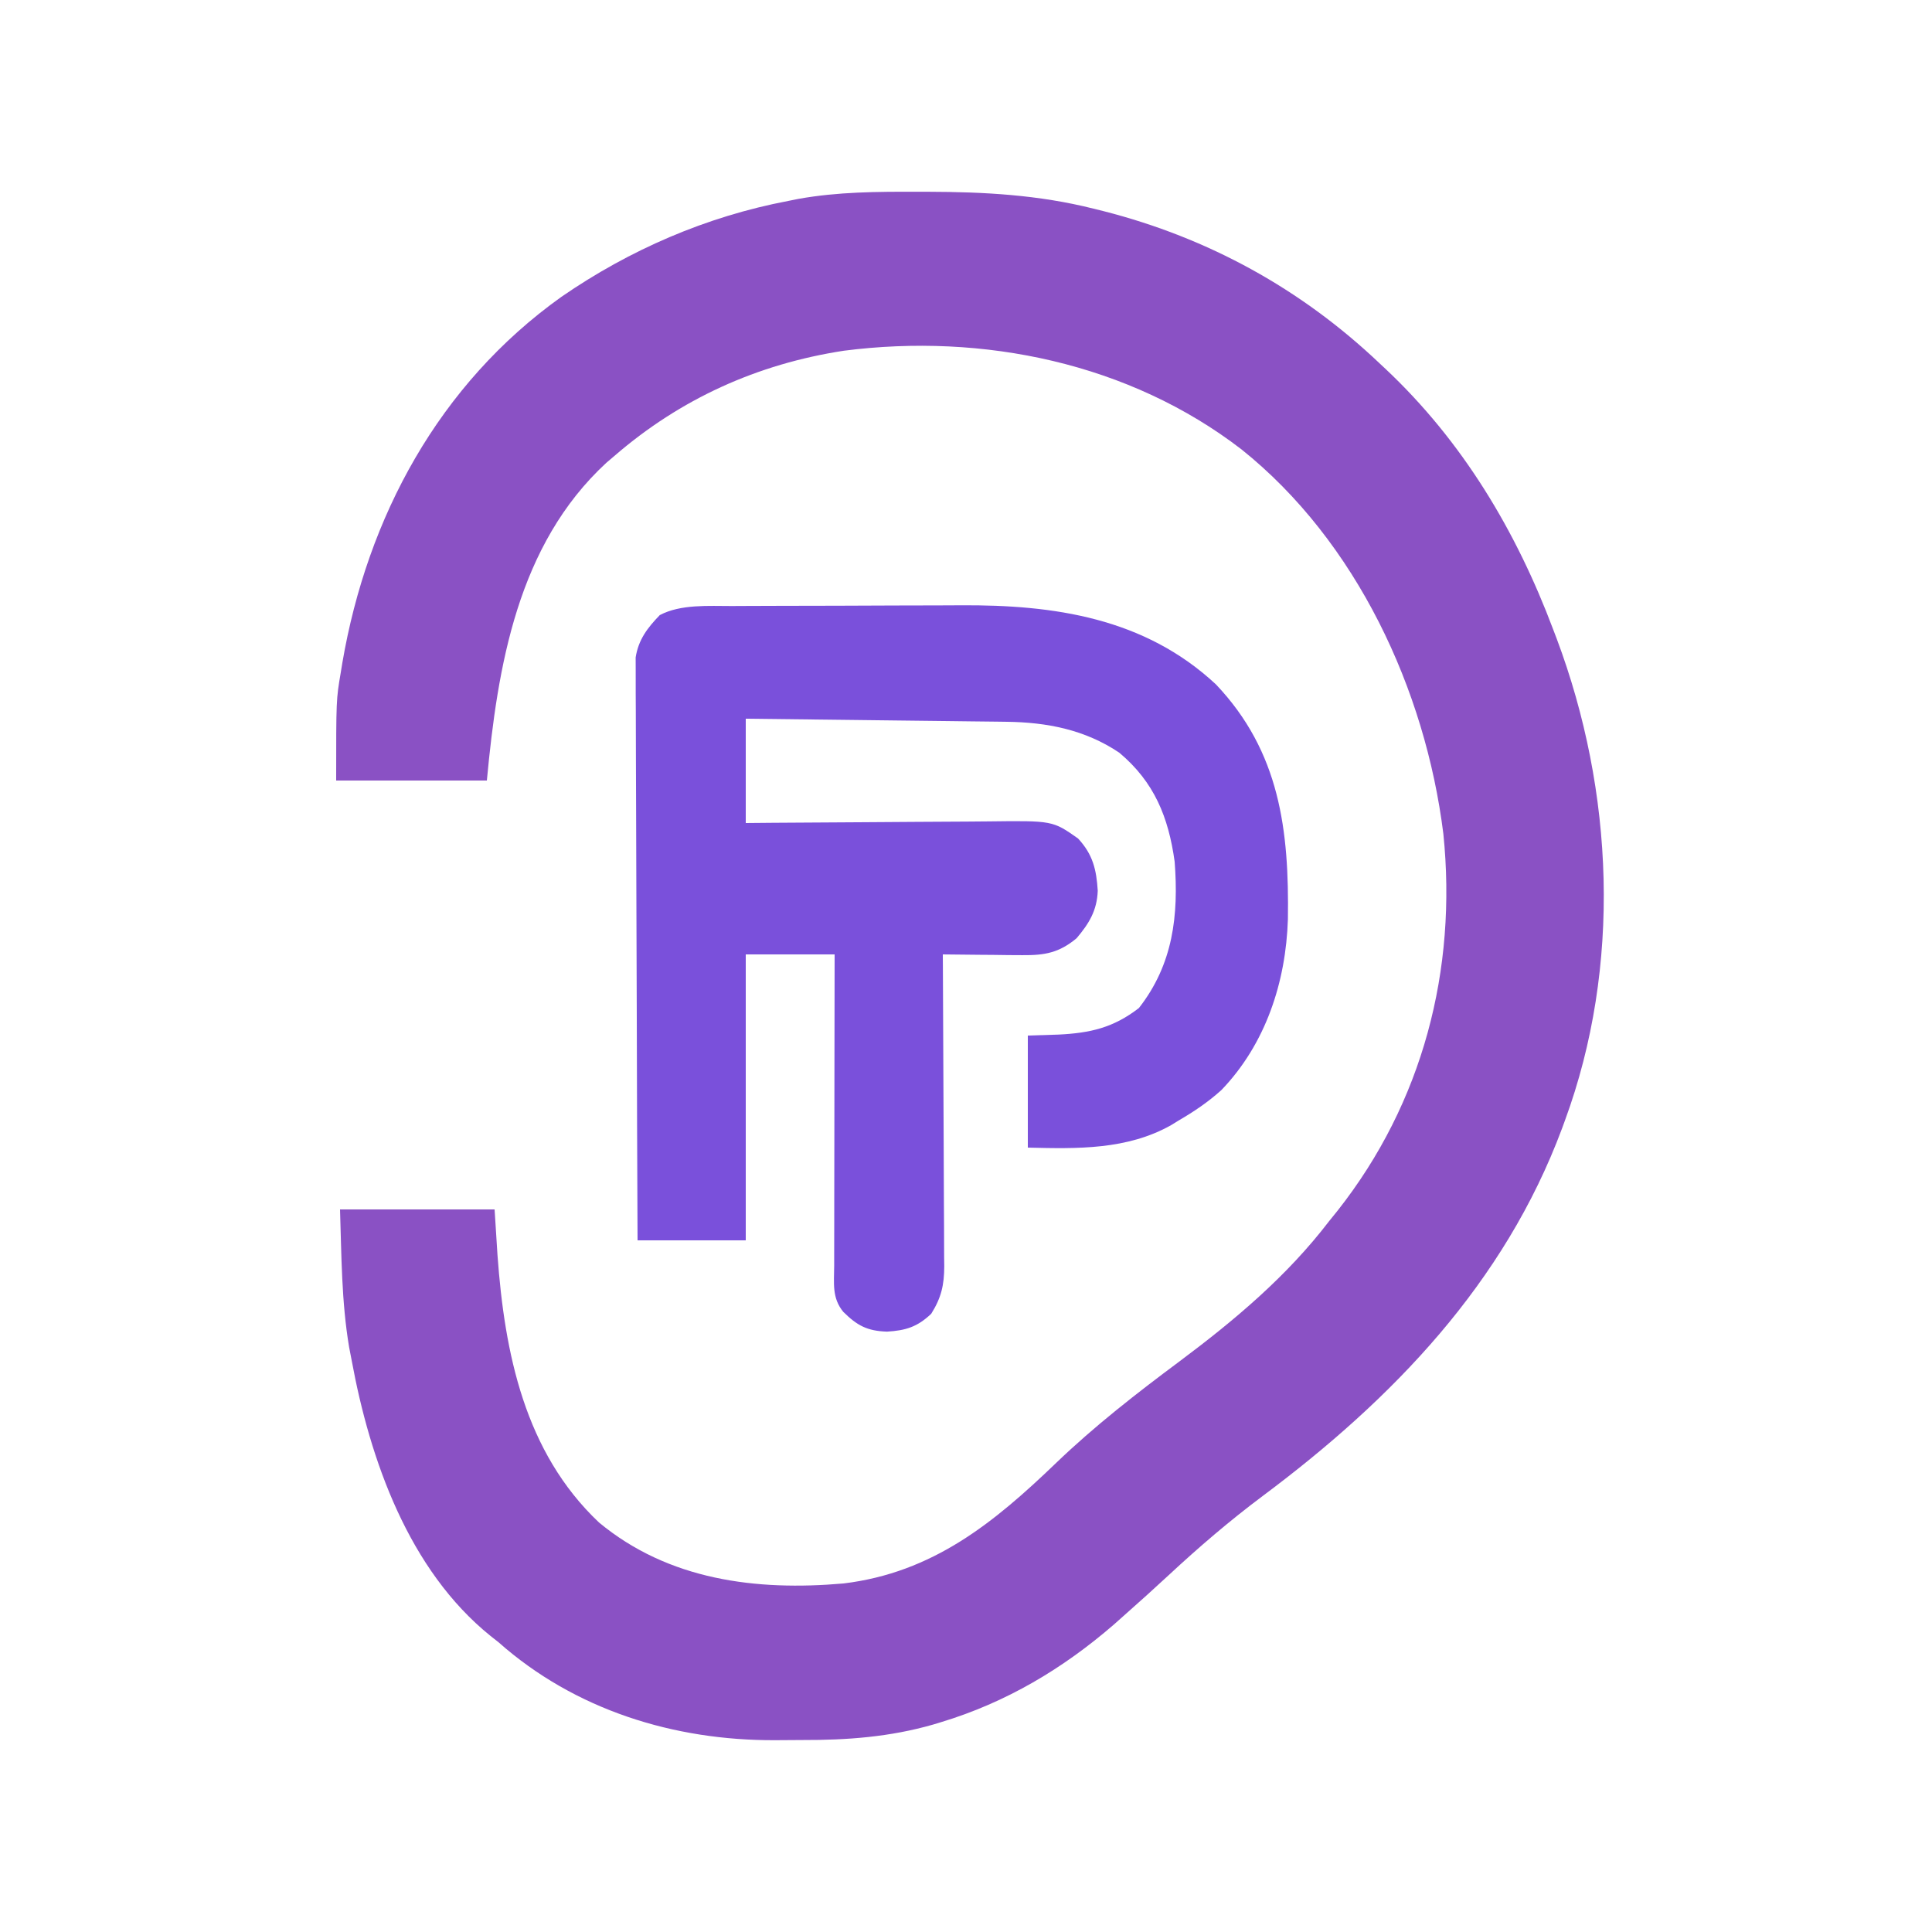
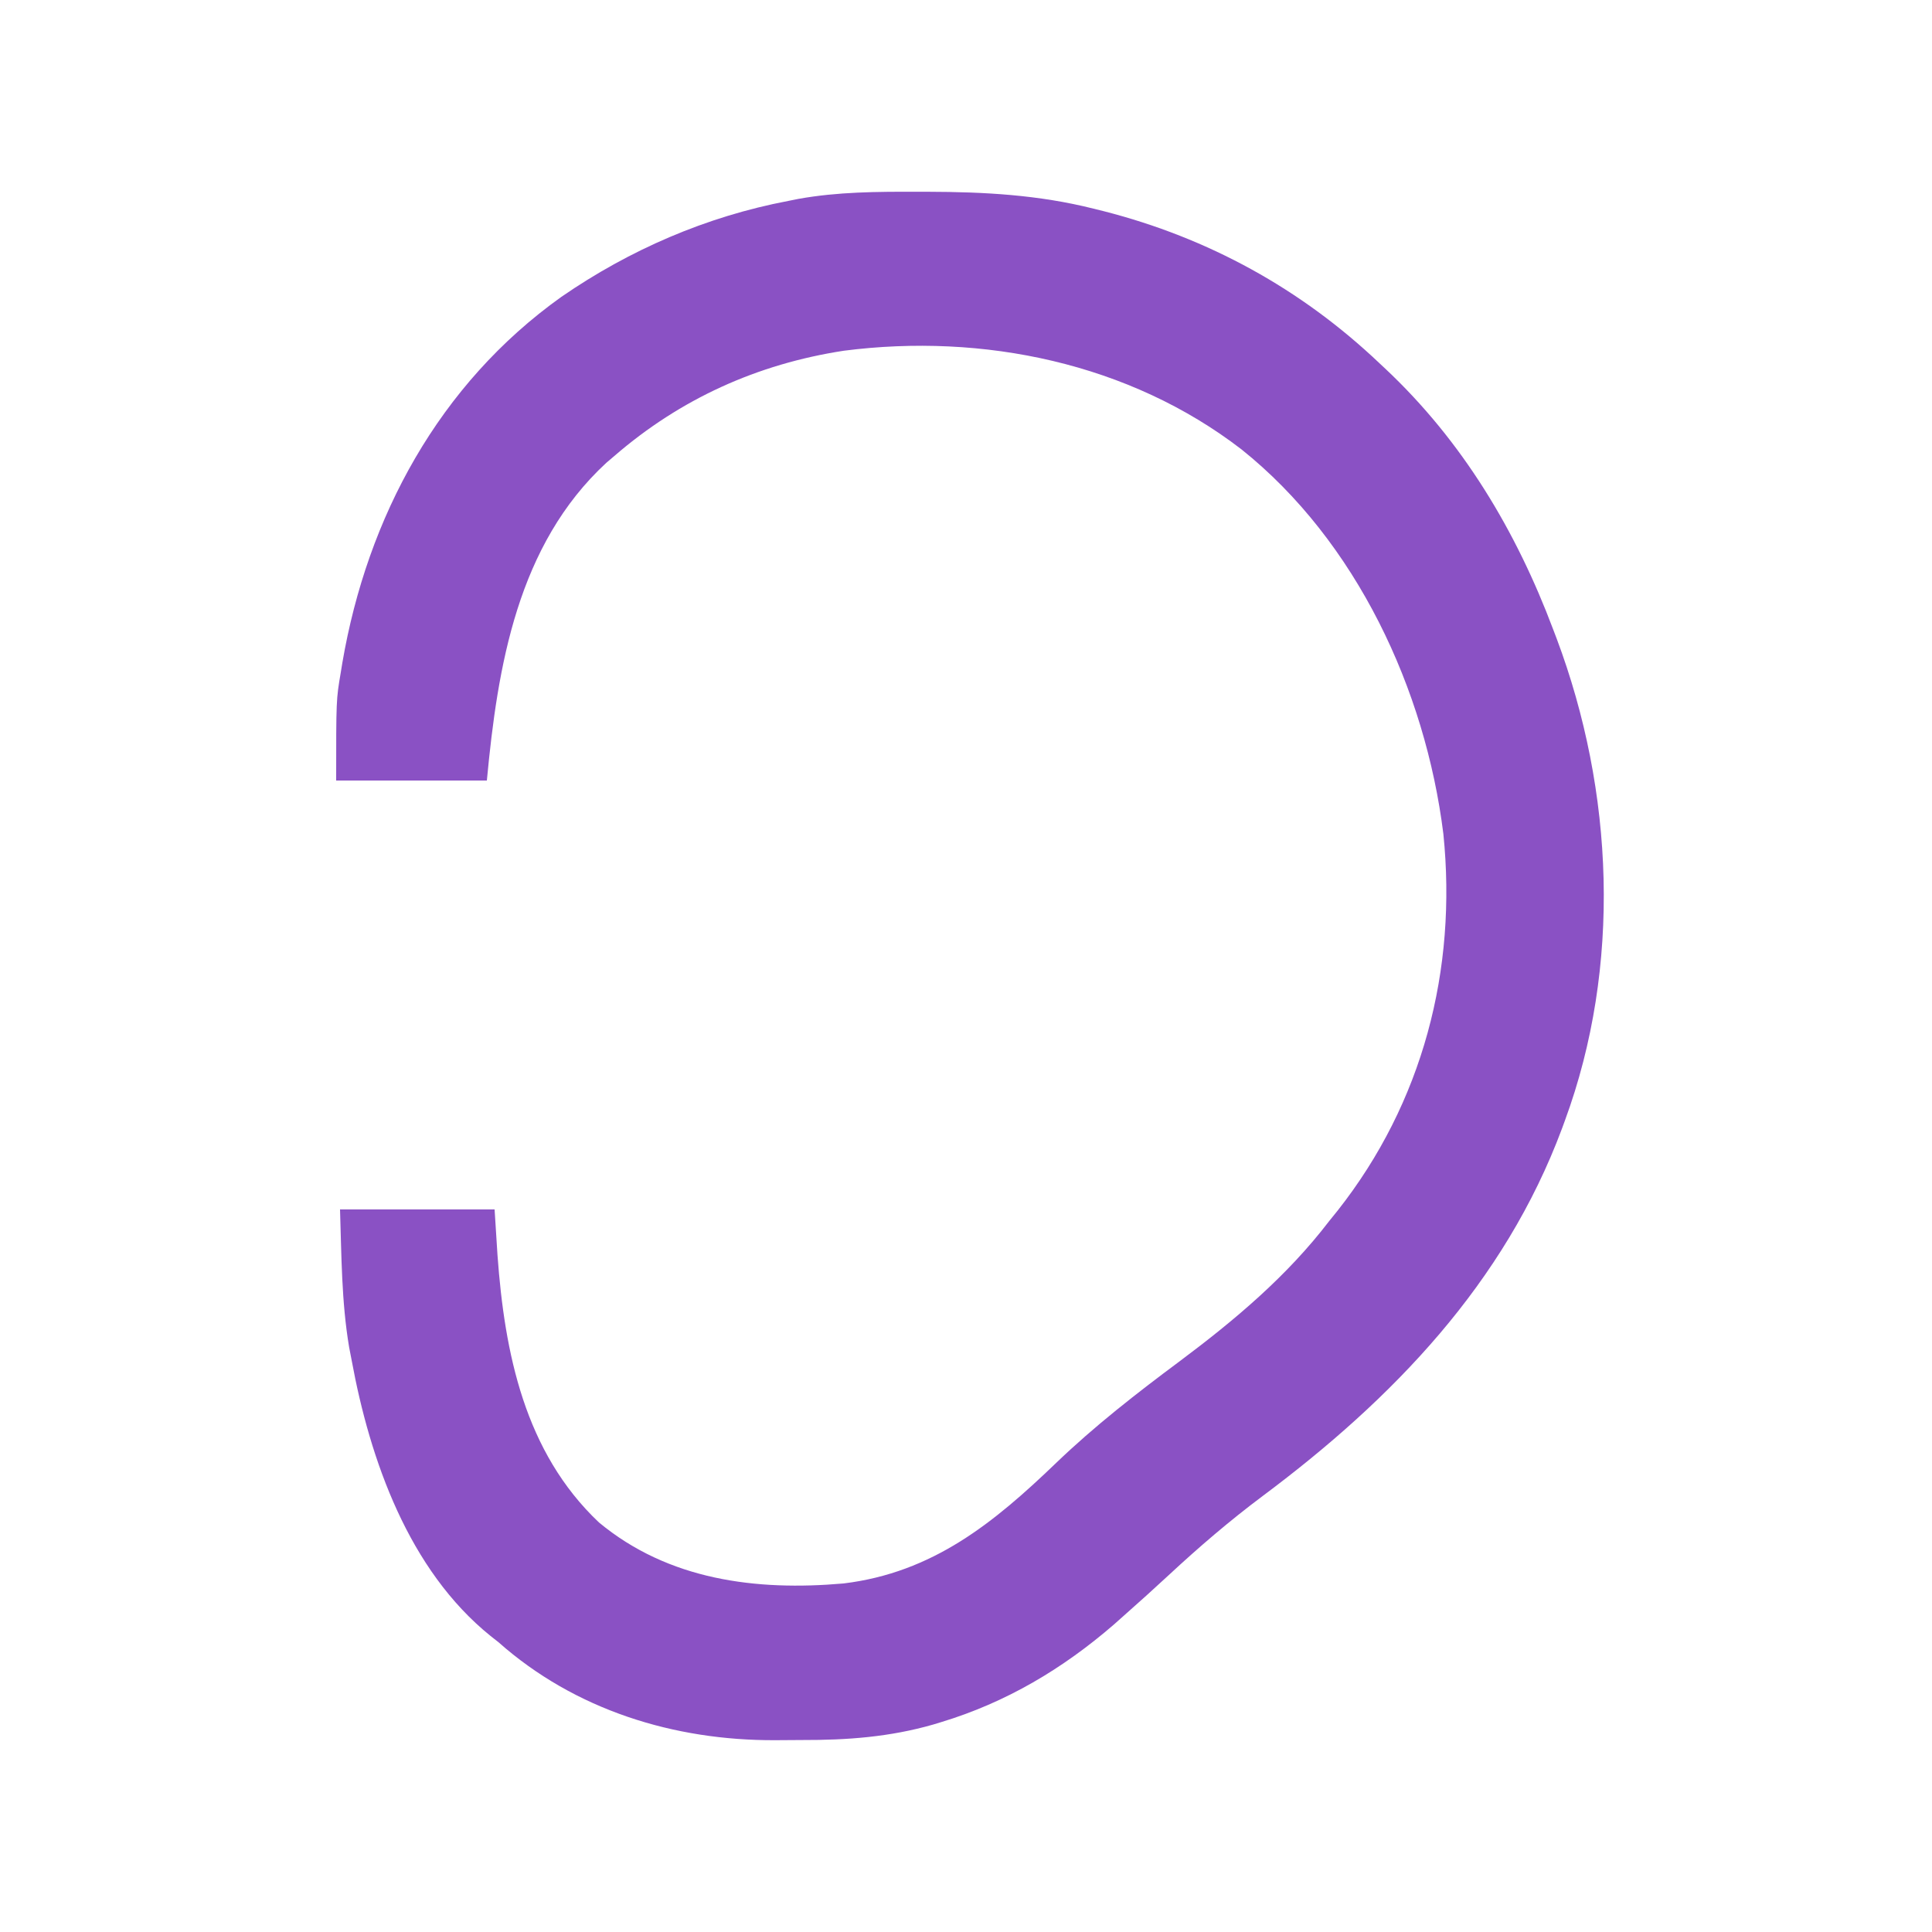
<svg xmlns="http://www.w3.org/2000/svg" version="1.1" width="500" height="500">
  <path d="M0 0 C1.395 0.001 1.395 0.001 2.818 0.002 C17.423 0.041 31.464 0.792 45.688 4.375 C46.554 4.589 47.42 4.804 48.312 5.024 C75.394 11.946 99.399 25.115 119.688 44.375 C120.184 44.839 120.68 45.302 121.191 45.78 C141.196 64.566 155.07 87.772 164.688 113.375 C165.101 114.458 165.101 114.458 165.522 115.562 C180.407 155.184 182.372 200.428 167.688 240.375 C167.442 241.048 167.196 241.721 166.942 242.415 C152.028 282.451 123.193 312.368 89.48 337.531 C80.929 343.929 72.944 350.778 65.125 358.042 C61.357 361.537 57.54 364.973 53.688 368.375 C52.788 369.177 51.888 369.979 50.961 370.805 C37.7 382.278 23.063 390.974 6.25 396.062 C5.582 396.265 4.915 396.468 4.227 396.677 C-7.044 399.915 -18.064 400.724 -29.72 400.691 C-32.045 400.688 -34.37 400.711 -36.695 400.736 C-62.892 400.847 -88.5 392.925 -108.312 375.375 C-109.316 374.584 -109.316 374.584 -110.34 373.777 C-131.54 356.691 -141.56 328.231 -146.312 302.375 C-146.633 300.712 -146.633 300.712 -146.961 299.016 C-148.941 287.253 -148.929 275.269 -149.312 263.375 C-136.113 263.375 -122.912 263.375 -109.312 263.375 C-109.065 267.273 -108.817 271.171 -108.562 275.188 C-106.722 300.539 -101.545 326.184 -82.312 344.375 C-64.309 359.314 -41.623 362.157 -19.008 360.173 C4.115 357.363 19.892 344.485 36.029 328.966 C46.003 319.399 56.803 310.993 67.875 302.75 C82.25 292.006 95.754 280.676 106.688 266.375 C107.413 265.477 108.139 264.578 108.887 263.652 C130.895 235.729 139.827 201.389 136.227 166.164 C131.582 128.865 113.74 90.474 84 66.688 C54.959 44.321 17.12 36.508 -18.933 41.144 C-41.319 44.581 -61.227 53.596 -78.312 68.375 C-78.997 68.958 -79.681 69.54 -80.387 70.141 C-103.398 91.382 -108.537 122.834 -111.312 152.375 C-124.183 152.375 -137.053 152.375 -150.312 152.375 C-150.312 131.415 -150.312 131.415 -149.125 124.438 C-148.991 123.615 -148.857 122.792 -148.719 121.944 C-142.246 84.118 -123.667 49.778 -92.047 27.213 C-74.338 14.998 -54.501 6.403 -33.312 2.375 C-32.44 2.2 -31.567 2.025 -30.667 1.844 C-20.468 0.016 -10.327 -0.023 0 0 Z " fill="#8A51C4" transform="translate(237.312,49.625)" />
-   <path d="M0 0 C0.801 -0.005 1.603 -0.01 2.428 -0.015 C5.058 -0.03 7.687 -0.036 10.317 -0.042 C11.225 -0.045 12.133 -0.048 13.068 -0.051 C17.881 -0.066 22.693 -0.075 27.505 -0.079 C32.425 -0.085 37.344 -0.109 42.263 -0.137 C46.09 -0.156 49.916 -0.161 53.743 -0.162 C55.553 -0.165 57.364 -0.173 59.174 -0.187 C83.376 -0.352 106.788 3.07 125.262 20.286 C141.842 37.757 144.21 58.086 143.883 81.048 C143.371 97.301 138.143 113.335 126.676 125.267 C123.233 128.371 119.58 130.842 115.575 133.161 C114.962 133.54 114.35 133.919 113.719 134.31 C102.301 140.786 89.265 140.473 76.575 140.161 C76.575 130.591 76.575 121.021 76.575 111.161 C79.194 111.079 81.813 110.996 84.512 110.911 C92.741 110.505 98.708 109.149 105.325 104.036 C114.172 92.732 115.634 80.078 114.575 66.161 C112.971 54.597 109.289 45.546 100.243 37.954 C91.369 31.991 81.514 30.08 71.009 29.956 C69.91 29.941 69.91 29.941 68.789 29.926 C66.387 29.894 63.985 29.87 61.583 29.845 C59.91 29.824 58.237 29.803 56.564 29.782 C52.174 29.727 47.785 29.677 43.396 29.629 C38.911 29.579 34.426 29.523 29.942 29.468 C21.153 29.36 12.364 29.259 3.575 29.161 C3.575 38.071 3.575 46.981 3.575 56.161 C7.056 56.13 7.056 56.13 10.608 56.098 C18.295 56.031 25.983 55.987 33.67 55.954 C38.329 55.933 42.987 55.905 47.646 55.859 C52.146 55.816 56.645 55.792 61.145 55.782 C62.858 55.774 64.571 55.76 66.284 55.738 C83.008 55.535 83.008 55.535 89.575 60.161 C93.411 64.293 94.335 68.221 94.672 73.7 C94.469 78.827 92.437 82.14 89.2 85.974 C84.69 89.731 80.98 90.411 75.18 90.356 C73.978 90.35 72.776 90.344 71.538 90.337 C69.669 90.312 69.669 90.312 67.762 90.286 C66.497 90.277 65.232 90.268 63.928 90.259 C60.81 90.235 57.693 90.202 54.575 90.161 C54.585 91.776 54.585 91.776 54.595 93.424 C54.656 103.576 54.701 113.728 54.73 123.88 C54.746 129.1 54.767 134.319 54.801 139.538 C54.834 144.576 54.852 149.614 54.859 154.652 C54.865 156.573 54.876 158.494 54.892 160.415 C54.914 163.108 54.917 165.8 54.915 168.494 C54.926 169.286 54.937 170.078 54.948 170.893 C54.921 175.718 54.206 178.965 51.575 183.161 C47.978 186.578 44.972 187.494 40.137 187.786 C35.023 187.619 32.409 186.227 28.817 182.669 C25.838 179.053 26.442 175.221 26.461 170.764 C26.461 169.896 26.461 169.027 26.461 168.133 C26.461 165.254 26.469 162.376 26.477 159.497 C26.479 157.505 26.48 155.512 26.481 153.519 C26.485 148.269 26.495 143.018 26.506 137.767 C26.516 132.411 26.521 127.056 26.526 121.7 C26.537 111.187 26.554 100.674 26.575 90.161 C18.985 90.161 11.395 90.161 3.575 90.161 C3.575 114.581 3.575 139.001 3.575 164.161 C-5.665 164.161 -14.905 164.161 -24.425 164.161 C-24.518 144.186 -24.589 124.21 -24.633 104.235 C-24.653 94.96 -24.681 85.685 -24.727 76.41 C-24.767 68.325 -24.793 60.241 -24.802 52.157 C-24.807 47.876 -24.819 43.596 -24.848 39.316 C-24.875 35.286 -24.884 31.256 -24.878 27.226 C-24.879 25.748 -24.887 24.27 -24.902 22.792 C-24.922 20.771 -24.915 18.75 -24.906 16.729 C-24.91 15.599 -24.914 14.469 -24.917 13.304 C-24.195 8.692 -21.872 5.66 -18.675 2.349 C-13.241 -0.52 -6.042 0.009 0 0 Z " fill="#7A50DB" transform="translate(189.425,156.839)" />
</svg>